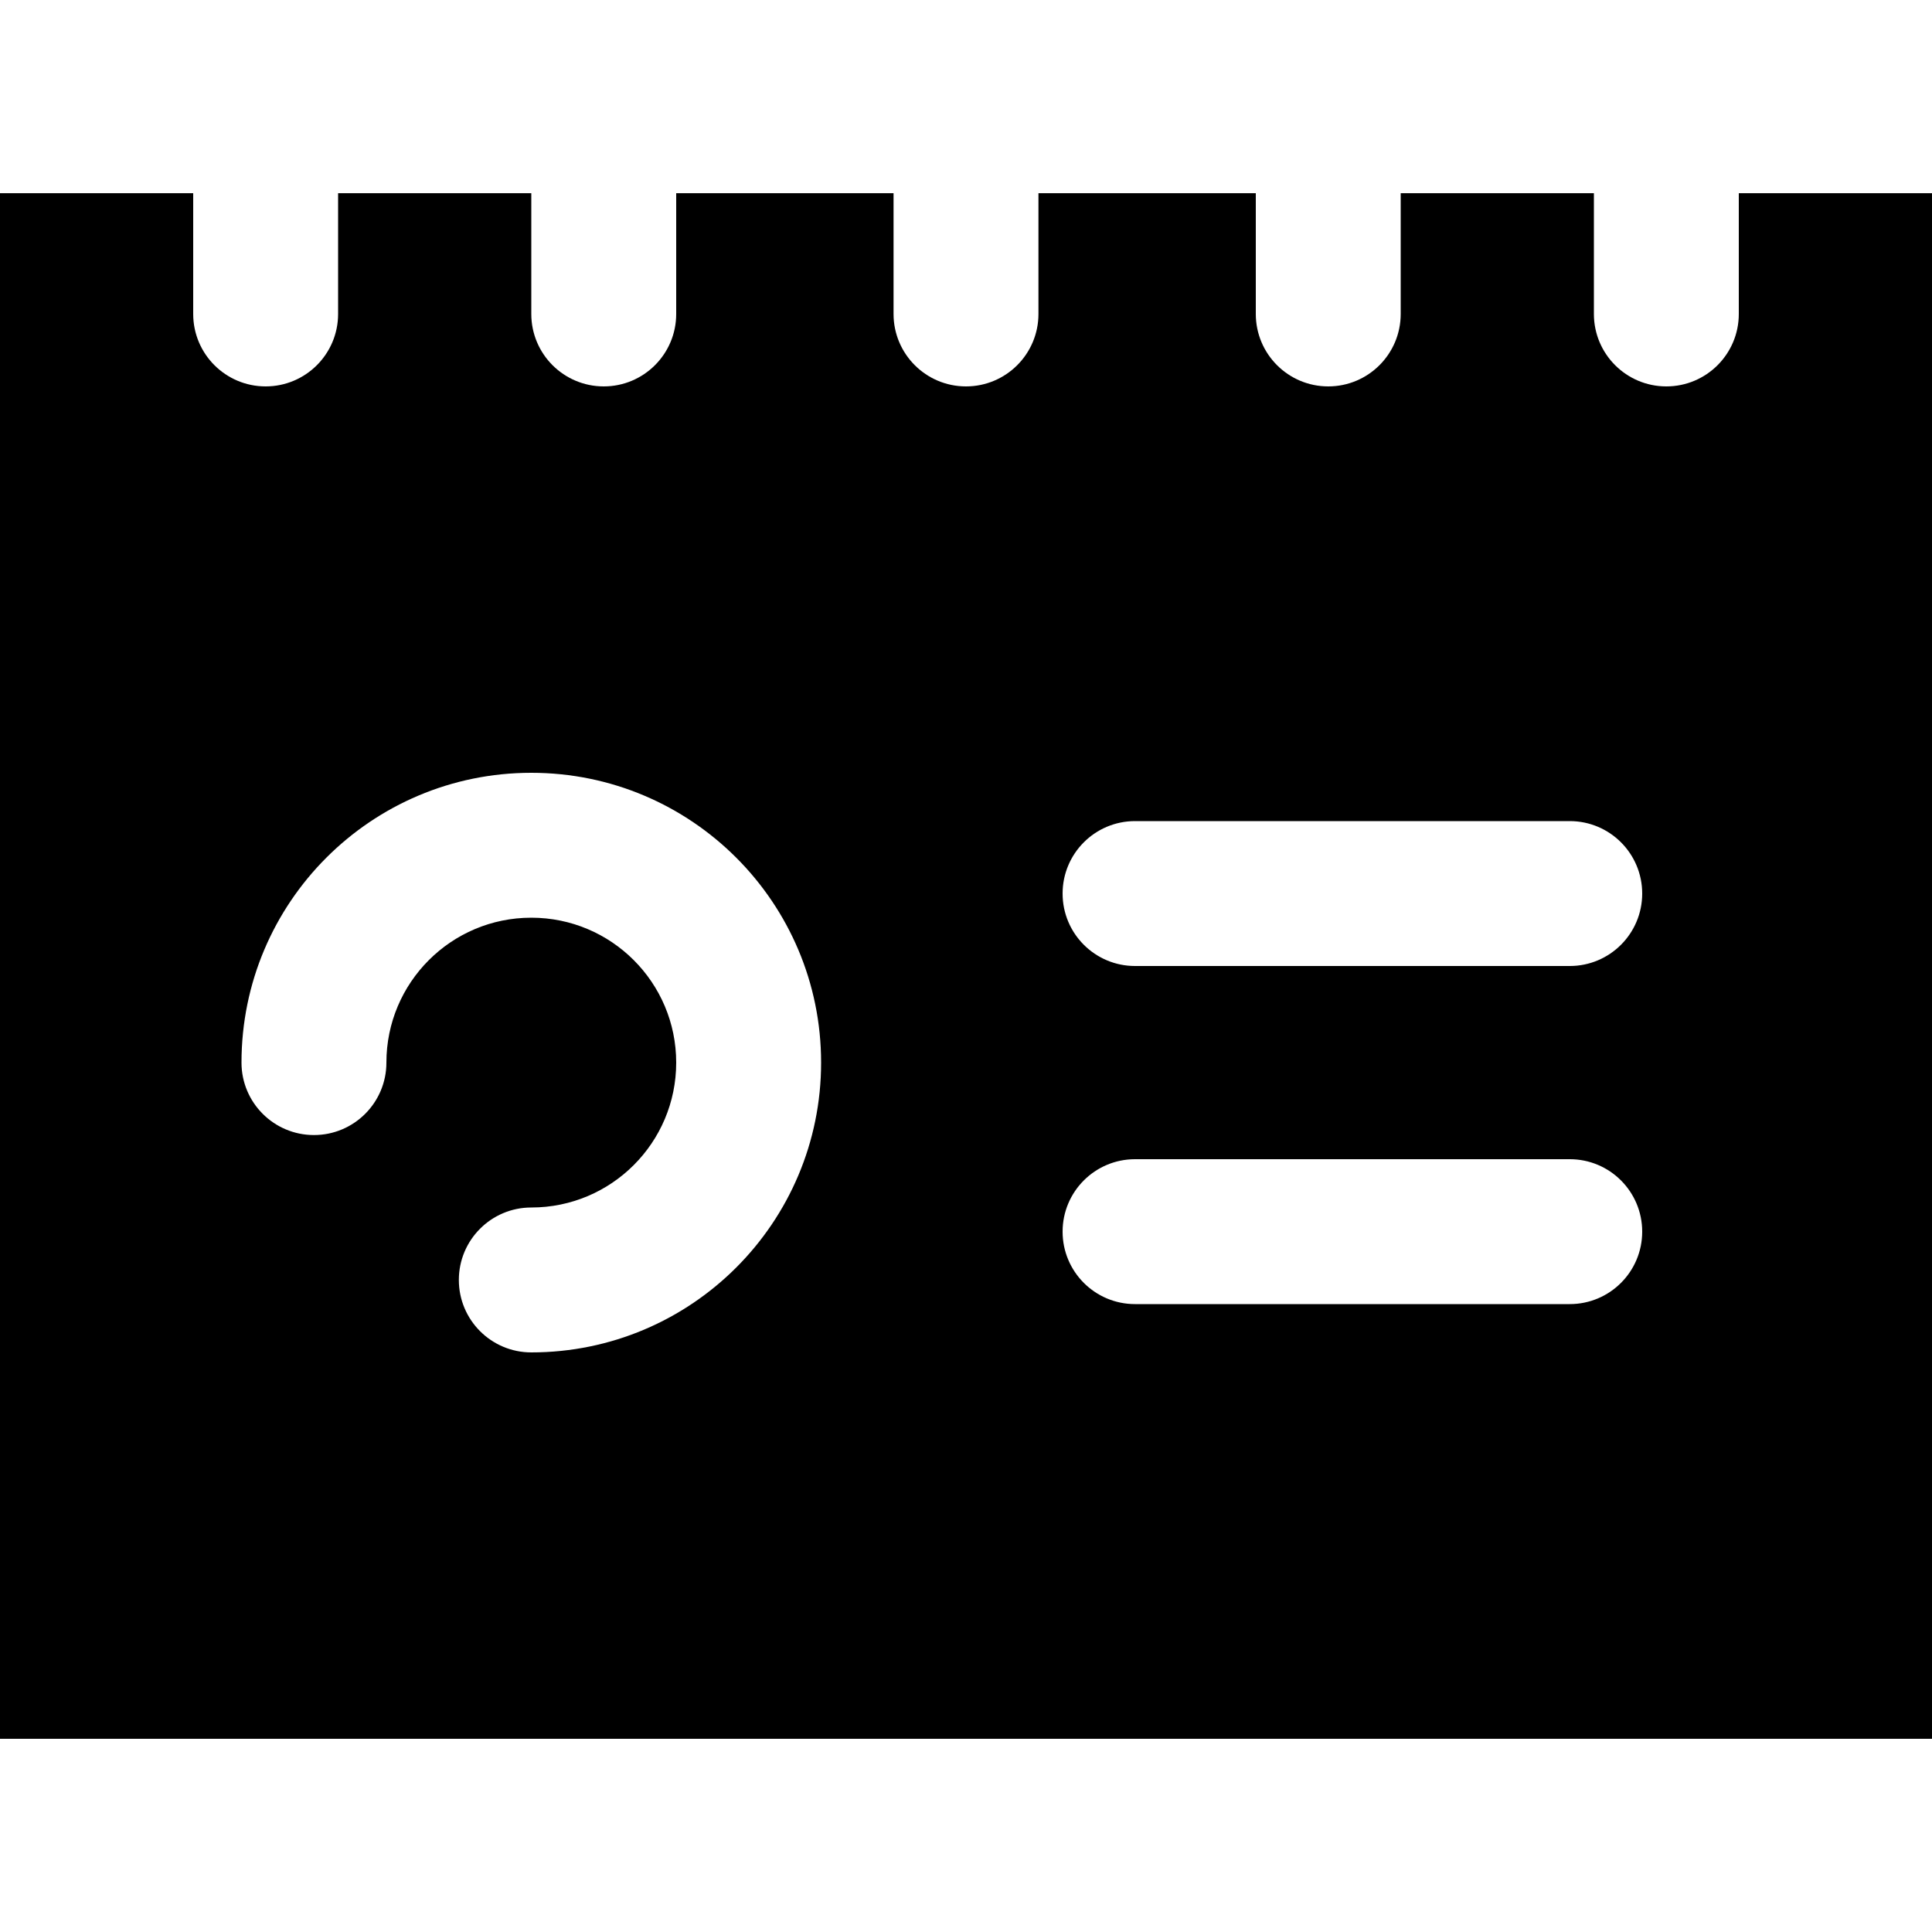
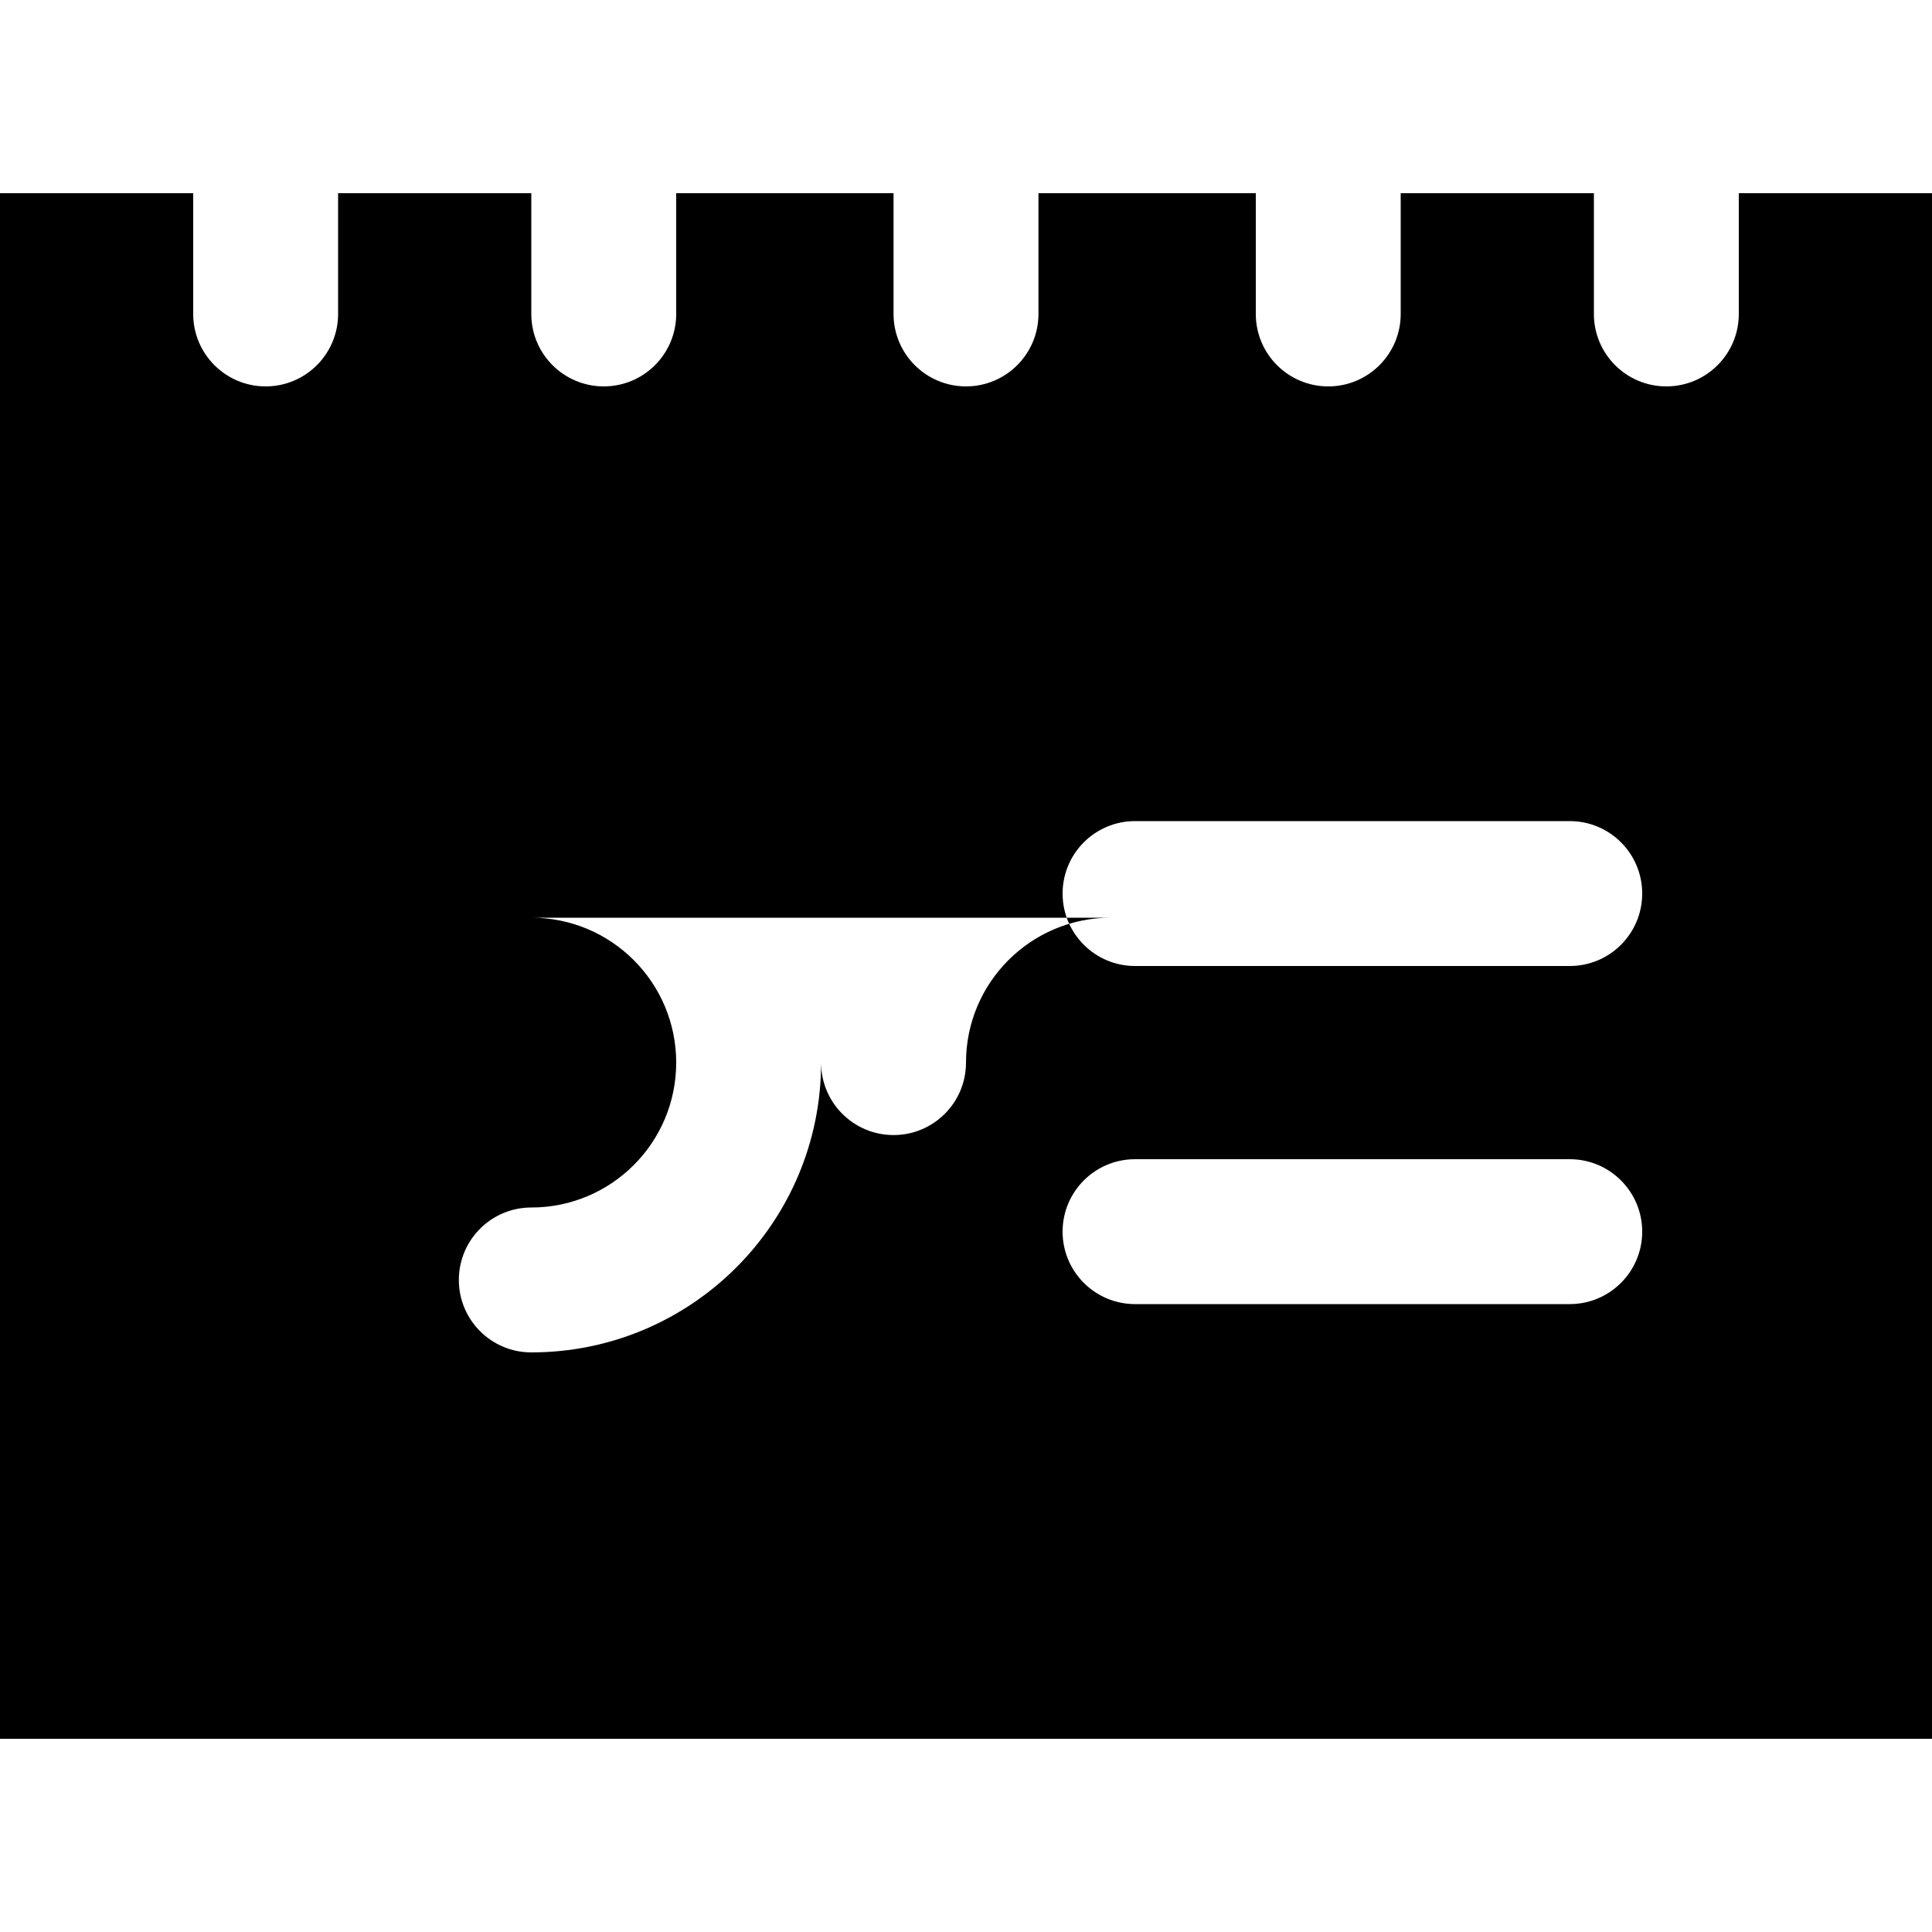
<svg xmlns="http://www.w3.org/2000/svg" viewBox="0 0 560 560">
-   <path fill="currentColor" d="M0 56l56 0 0 35c0 11.6 9.4 21 21 21s21-9.4 21-21l0-35 56 0 0 35c0 11.6 9.4 21 21 21s21-9.4 21-21l0-35 63 0 0 35c0 11.6 9.4 21 21 21s21-9.4 21-21l0-35 63 0 0 35c0 11.6 9.4 21 21 21s21-9.4 21-21l0-35 56 0 0 35c0 11.6 9.4 21 21 21s21-9.4 21-21l0-35 56 0 0 448-560 0 0-448zM329 238c-11.6 0-21 9.4-21 21s9.4 21 21 21l126 0c11.6 0 21-9.4 21-21s-9.4-21-21-21l-126 0zm0 98c-11.6 0-21 9.4-21 21s9.4 21 21 21l126 0c11.6 0 21-9.4 21-21s-9.4-21-21-21l-126 0zM154 266c23.2 0 42 18.8 42 42s-18.8 42-42 42c-11.6 0-21 9.4-21 21s9.4 21 21 21c46.4 0 84-37.6 84-84s-37.6-84-84-84-84 37.6-84 84c0 11.6 9.4 21 21 21s21-9.4 21-21c0-23.2 18.8-42 42-42z" />
+   <path fill="currentColor" d="M0 56l56 0 0 35c0 11.6 9.4 21 21 21s21-9.4 21-21l0-35 56 0 0 35c0 11.6 9.4 21 21 21s21-9.4 21-21l0-35 63 0 0 35c0 11.6 9.4 21 21 21s21-9.4 21-21l0-35 63 0 0 35c0 11.6 9.4 21 21 21s21-9.4 21-21l0-35 56 0 0 35c0 11.6 9.4 21 21 21s21-9.4 21-21l0-35 56 0 0 448-560 0 0-448zM329 238c-11.6 0-21 9.4-21 21s9.4 21 21 21l126 0c11.6 0 21-9.4 21-21s-9.4-21-21-21l-126 0zm0 98c-11.6 0-21 9.4-21 21s9.4 21 21 21l126 0c11.6 0 21-9.4 21-21s-9.4-21-21-21l-126 0zM154 266c23.2 0 42 18.8 42 42s-18.8 42-42 42c-11.6 0-21 9.4-21 21s9.4 21 21 21c46.4 0 84-37.6 84-84c0 11.6 9.4 21 21 21s21-9.4 21-21c0-23.2 18.8-42 42-42z" />
</svg>